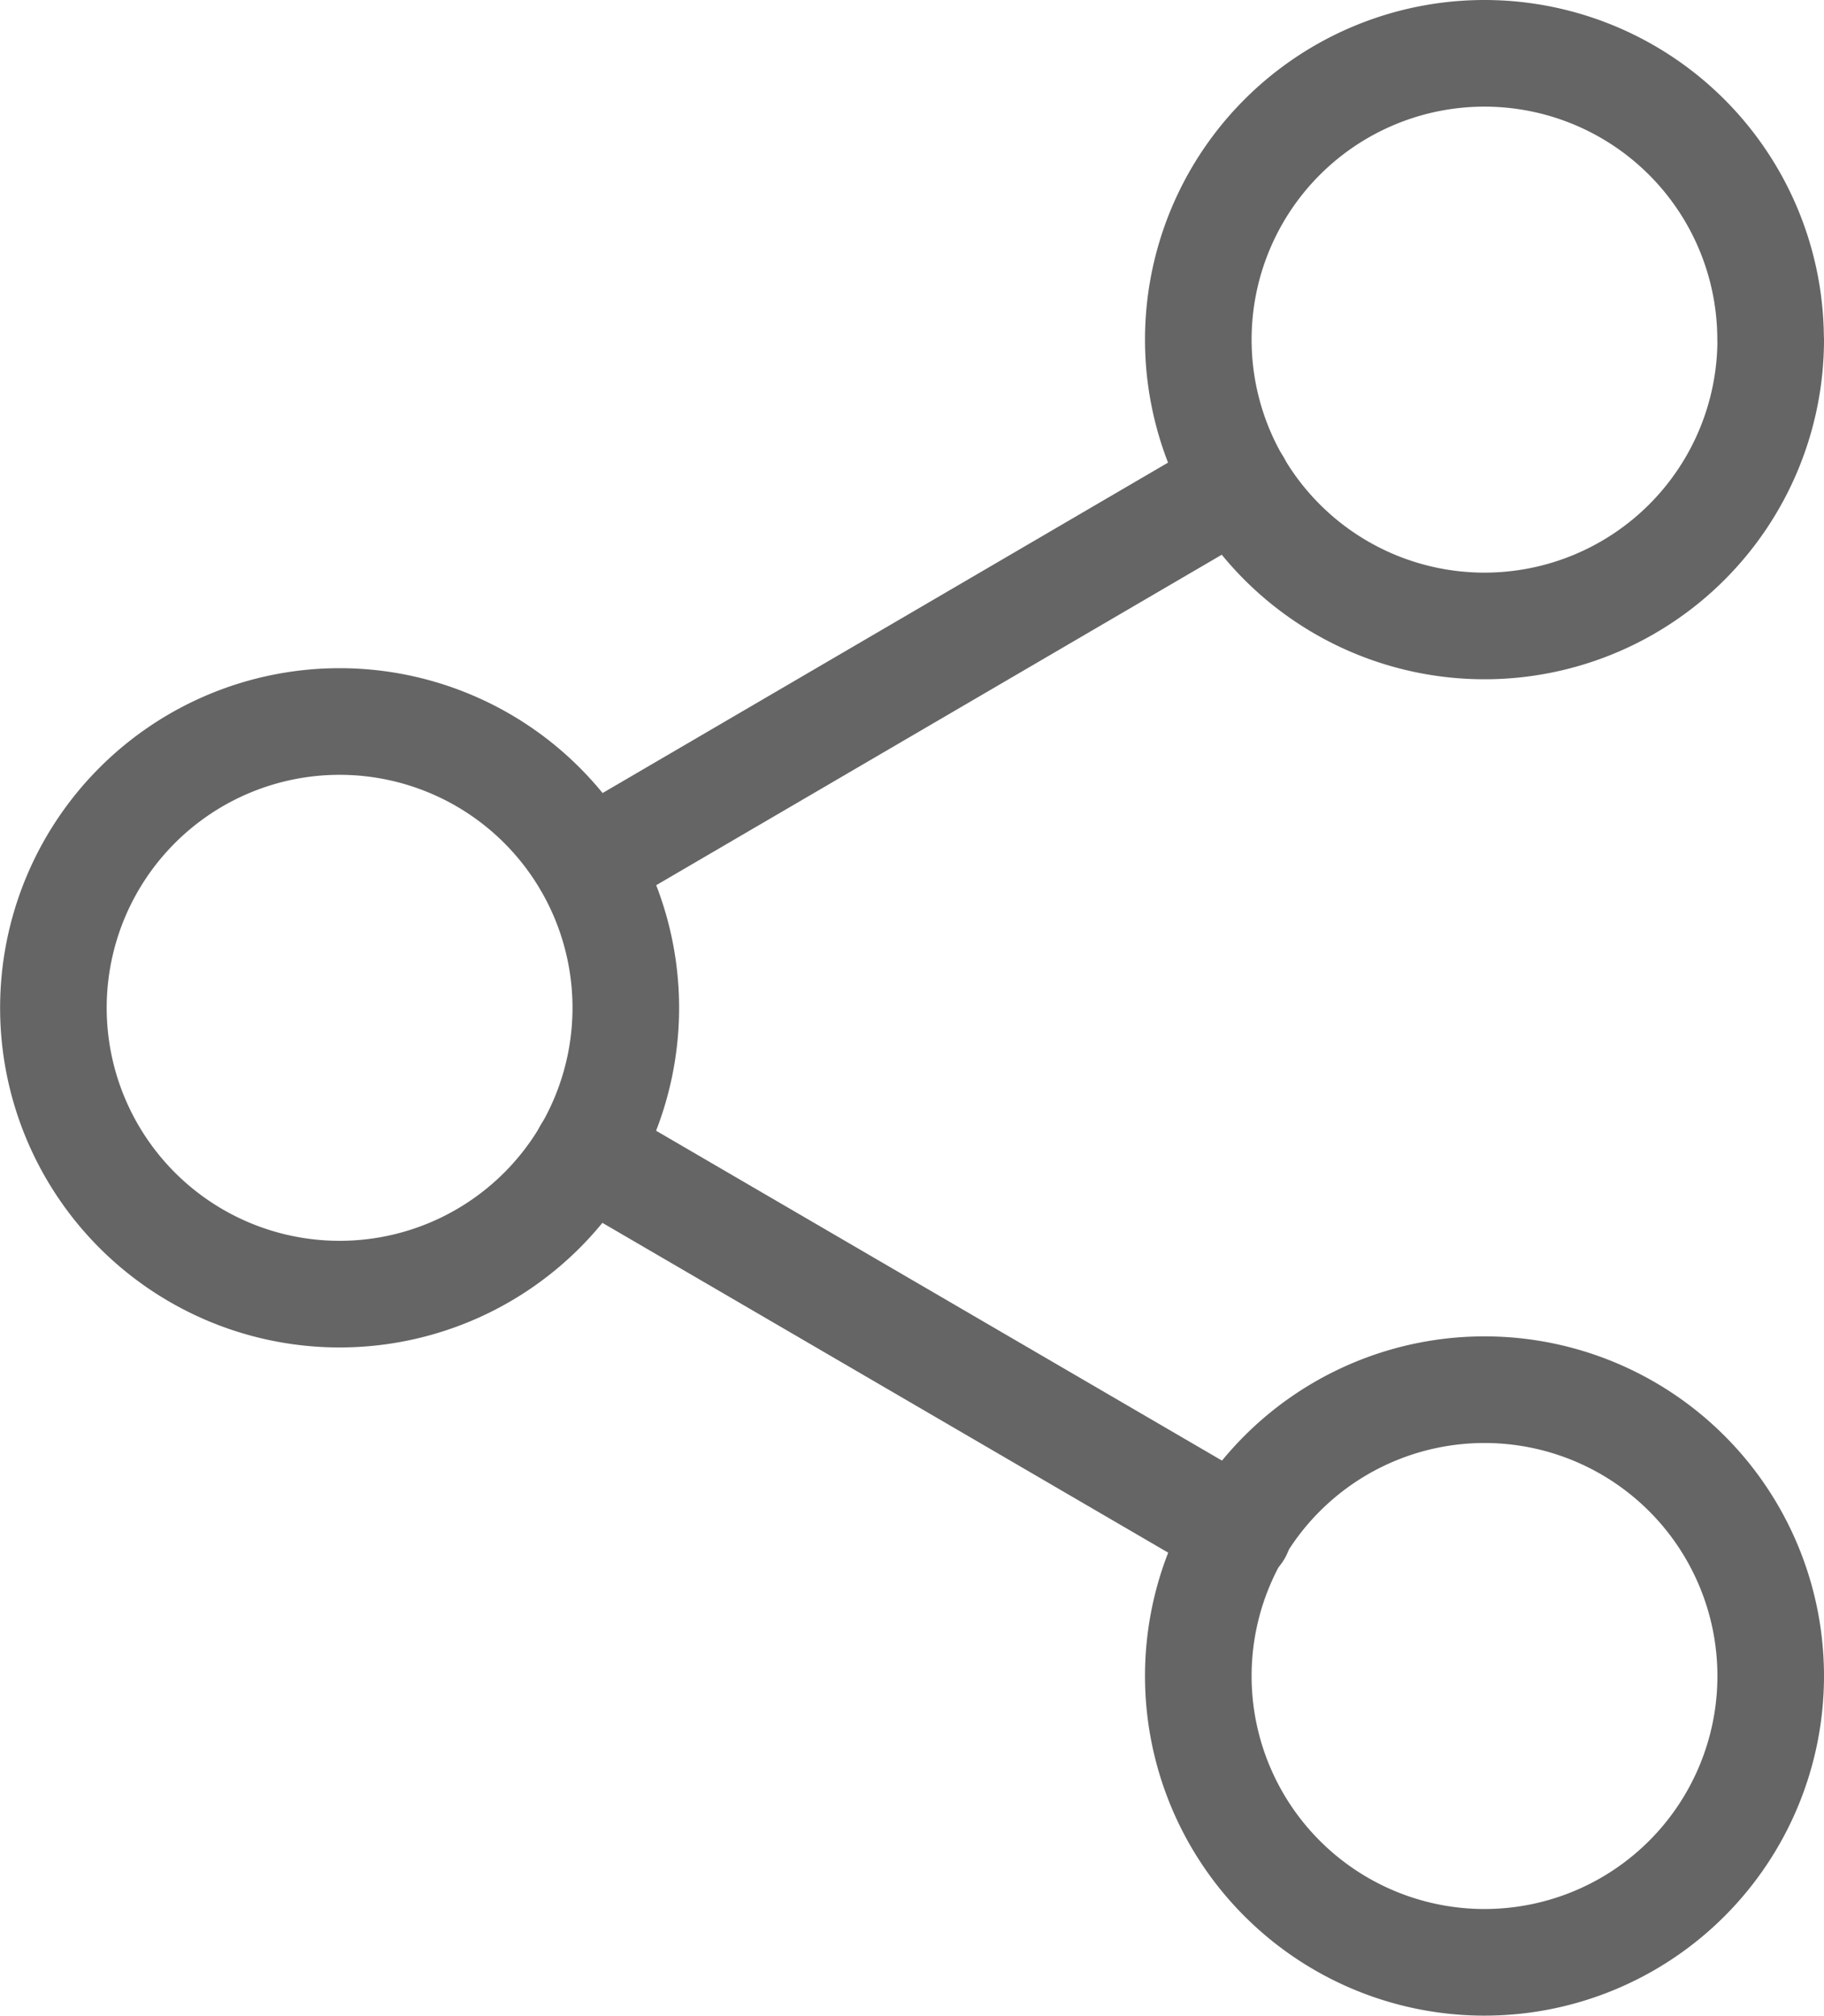
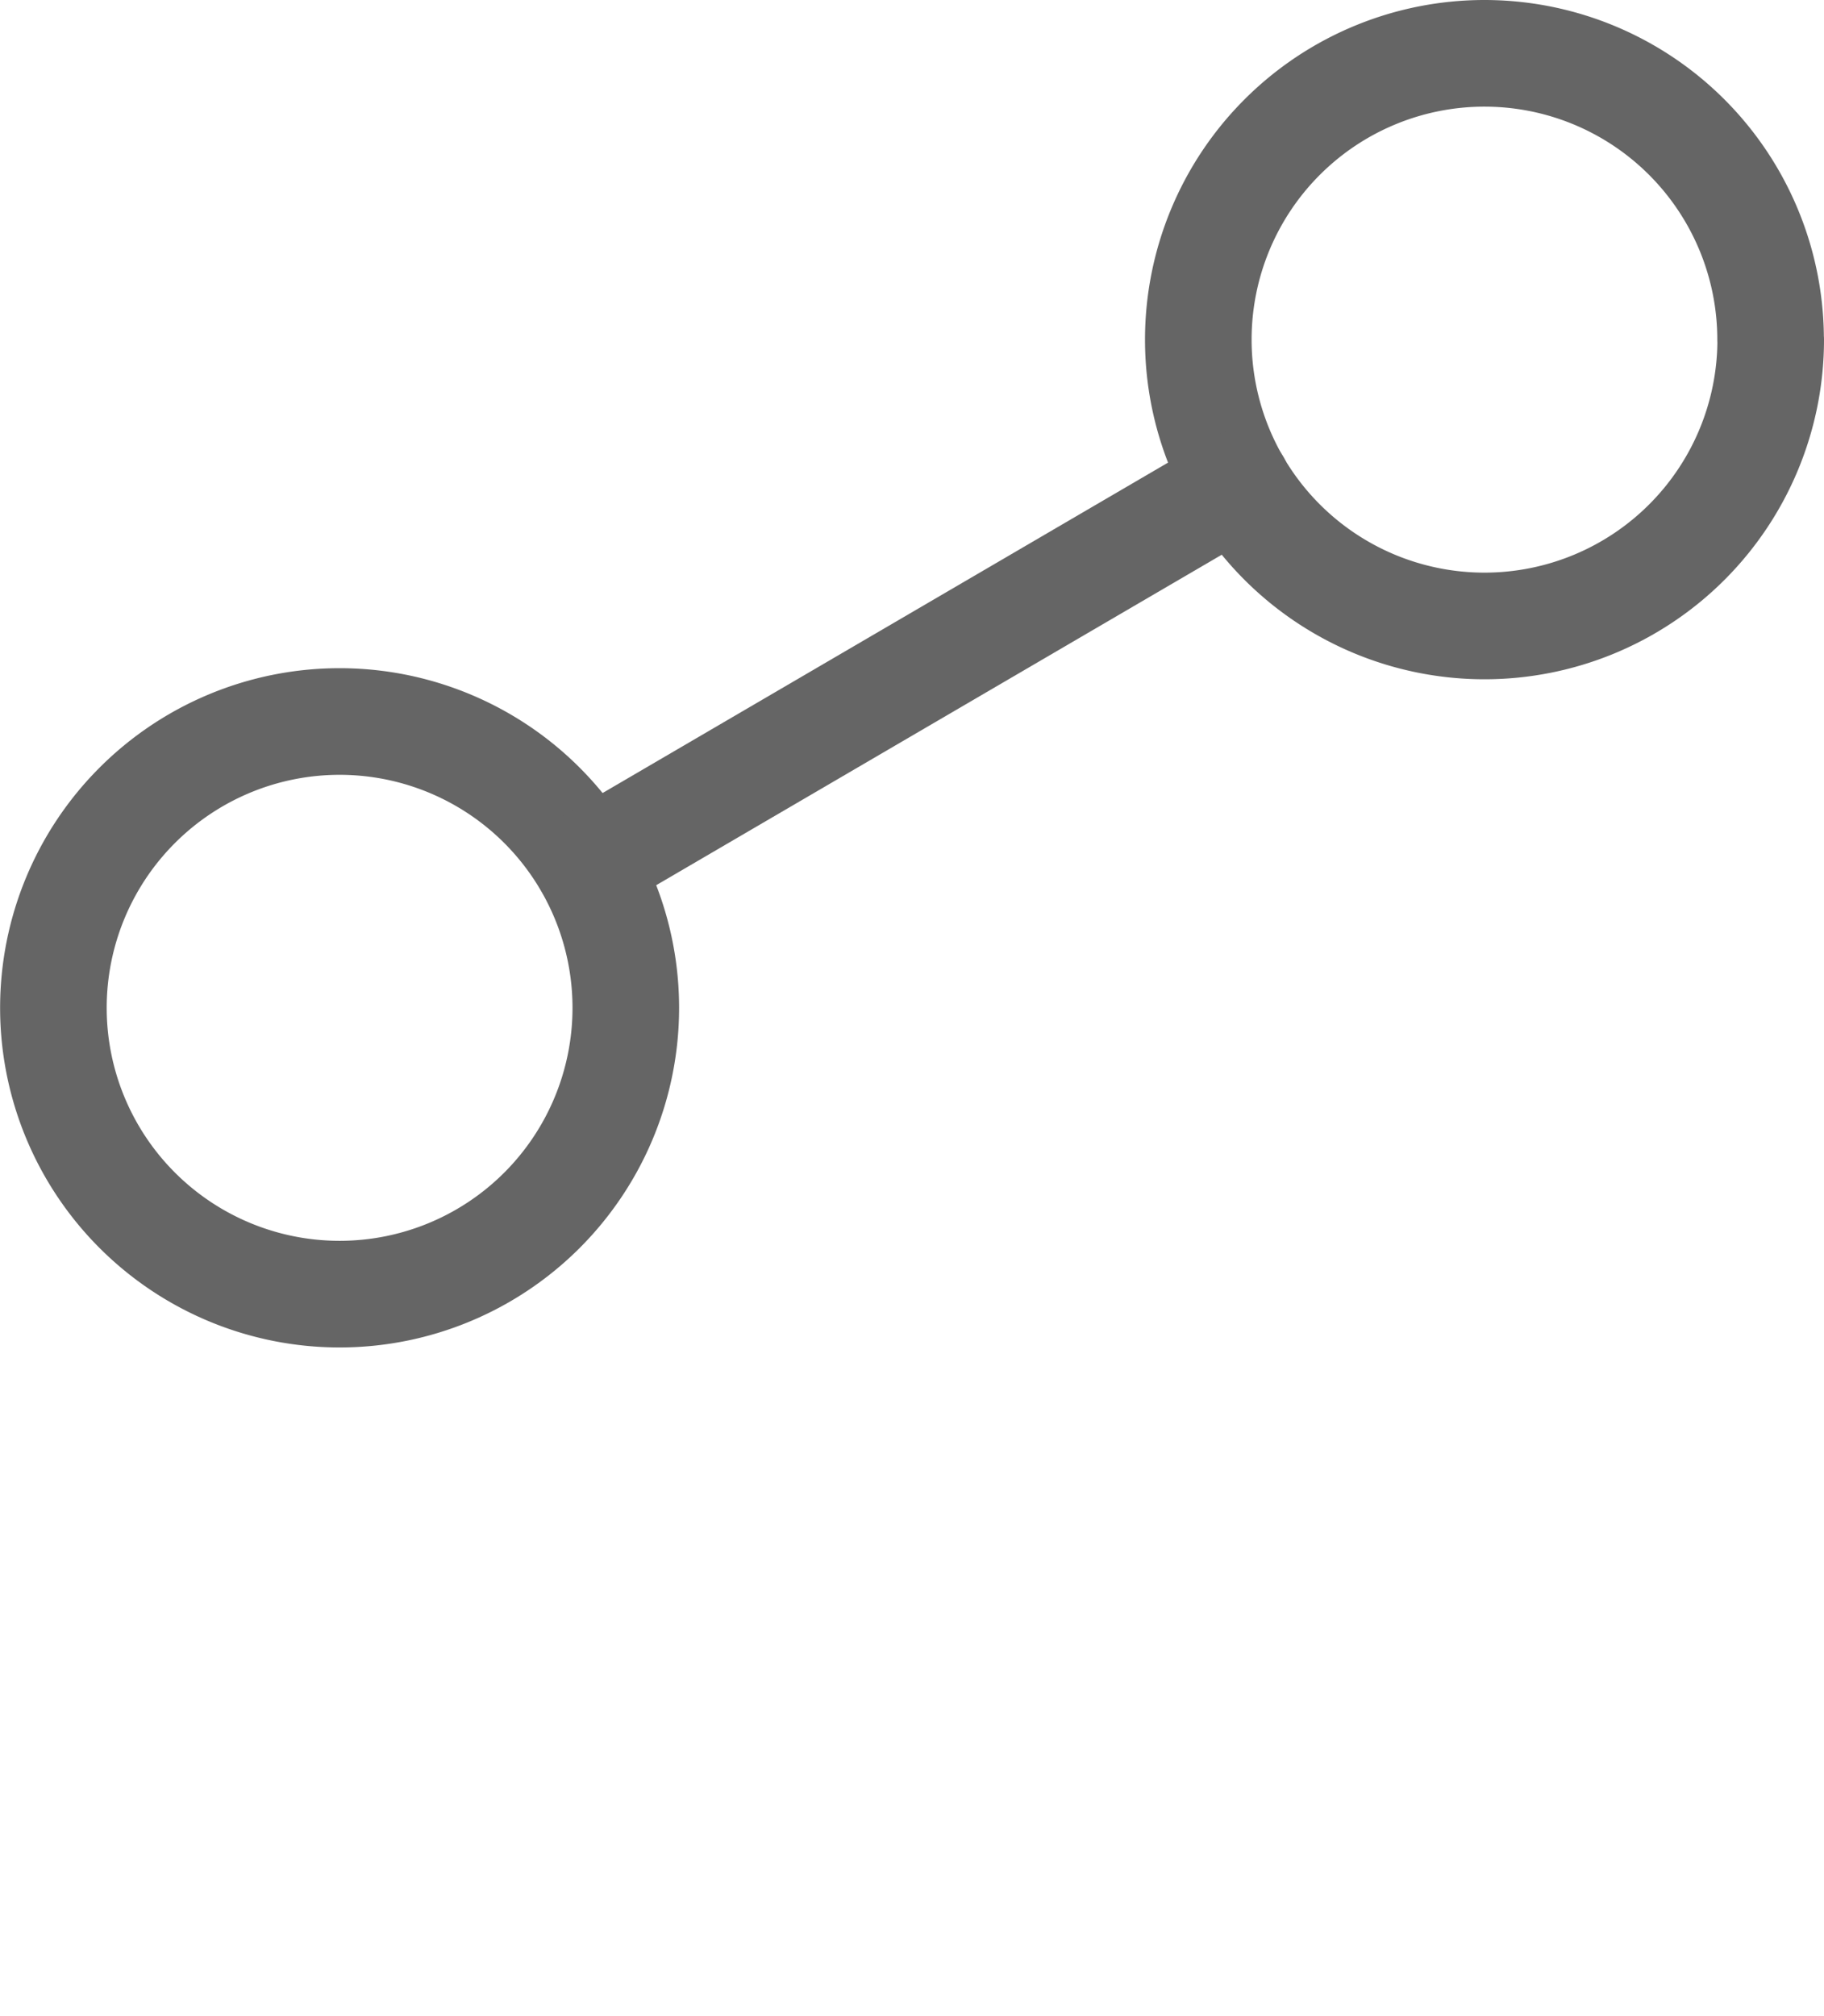
<svg xmlns="http://www.w3.org/2000/svg" width="17.112" height="18.902" viewBox="0 0 17.112 18.902">
  <g id="グループ_6669" data-name="グループ 6669" transform="translate(13176.5 3289.5)">
    <g id="Icon_feather-share-2" data-name="Icon feather-share-2" transform="translate(-13176 -3289)">
      <path id="パス_9102" data-name="パス 9102" d="M27.871,5.685A2.685,2.685,0,1,1,25.185,3a2.685,2.685,0,0,1,2.685,2.685Z" transform="translate(-11.759 -3)" fill="none" stroke="#656565" stroke-linecap="round" stroke-linejoin="round" stroke-width="1" />
-       <path id="パス_9103" data-name="パス 9103" d="M9.871,16.185A2.685,2.685,0,1,1,7.185,13.5,2.685,2.685,0,0,1,9.871,16.185Z" transform="translate(-4.5 -7.234)" fill="none" stroke="#656565" stroke-linecap="round" stroke-linejoin="round" stroke-width="1" />
-       <path id="パス_9104" data-name="パス 9104" d="M27.871,26.685A2.685,2.685,0,1,1,25.185,24,2.685,2.685,0,0,1,27.871,26.685Z" transform="translate(-11.759 -11.468)" fill="none" stroke="#656565" stroke-linecap="round" stroke-linejoin="round" stroke-width="1" />
-       <path id="パス_9105" data-name="パス 9105" d="M12.885,20.265,19,23.828" transform="translate(-7.881 -9.962)" fill="none" stroke="#656565" stroke-linecap="round" stroke-linejoin="round" stroke-width="1" />
+       <path id="パス_9103" data-name="パス 9103" d="M9.871,16.185A2.685,2.685,0,1,1,7.185,13.5,2.685,2.685,0,0,1,9.871,16.185" transform="translate(-4.5 -7.234)" fill="none" stroke="#656565" stroke-linecap="round" stroke-linejoin="round" stroke-width="1" />
      <path id="パス_9106" data-name="パス 9106" d="M18.99,9.765l-6.1,3.563" transform="translate(-7.881 -5.728)" fill="none" stroke="#656565" stroke-linecap="round" stroke-linejoin="round" stroke-width="1" />
    </g>
  </g>
</svg>